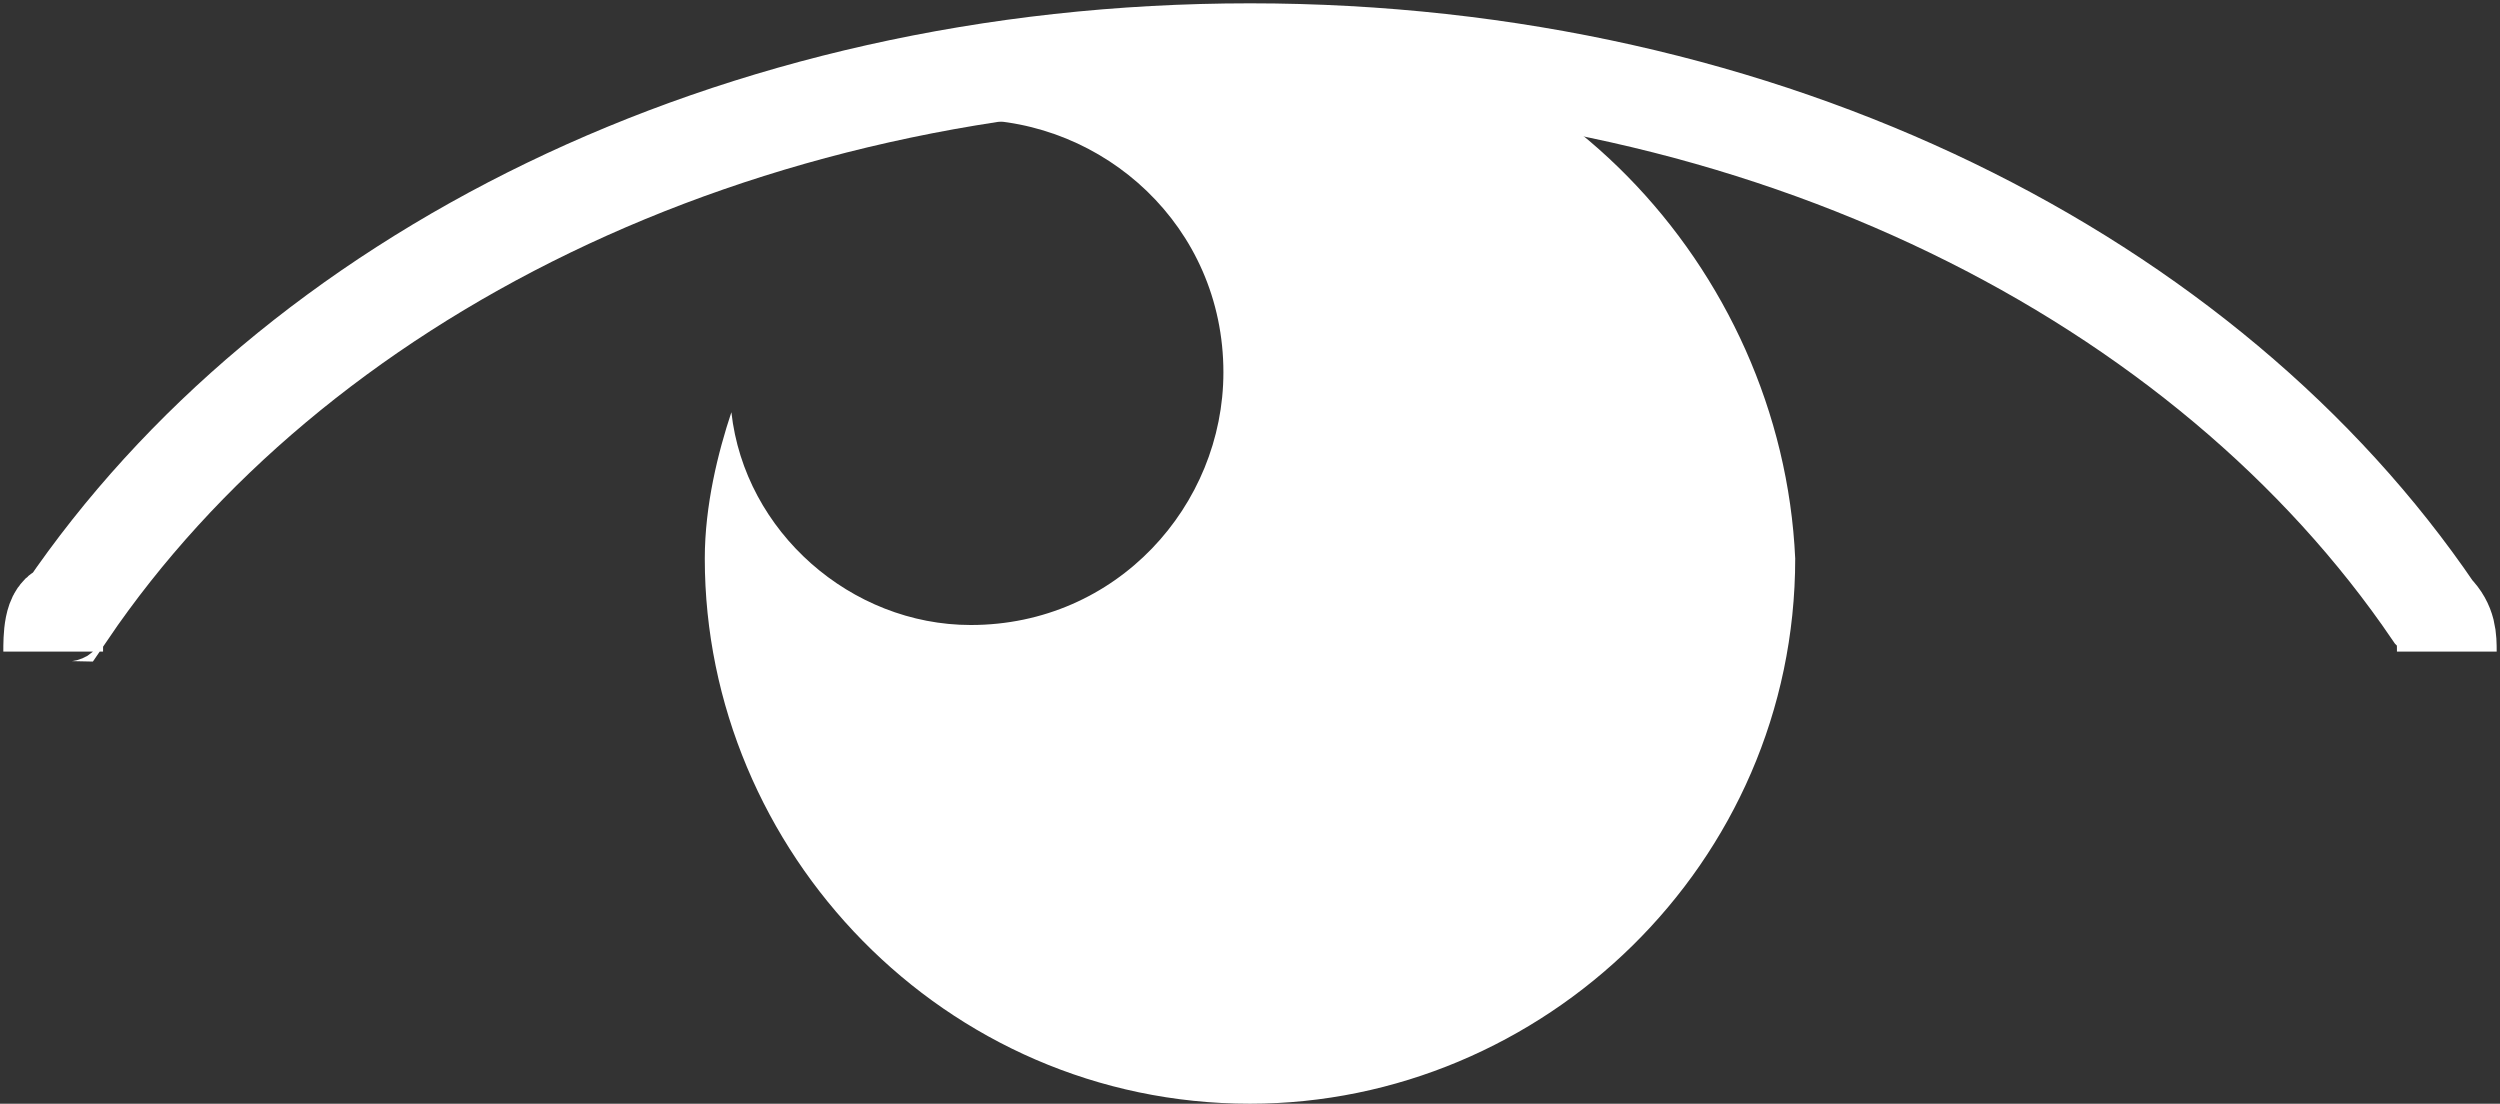
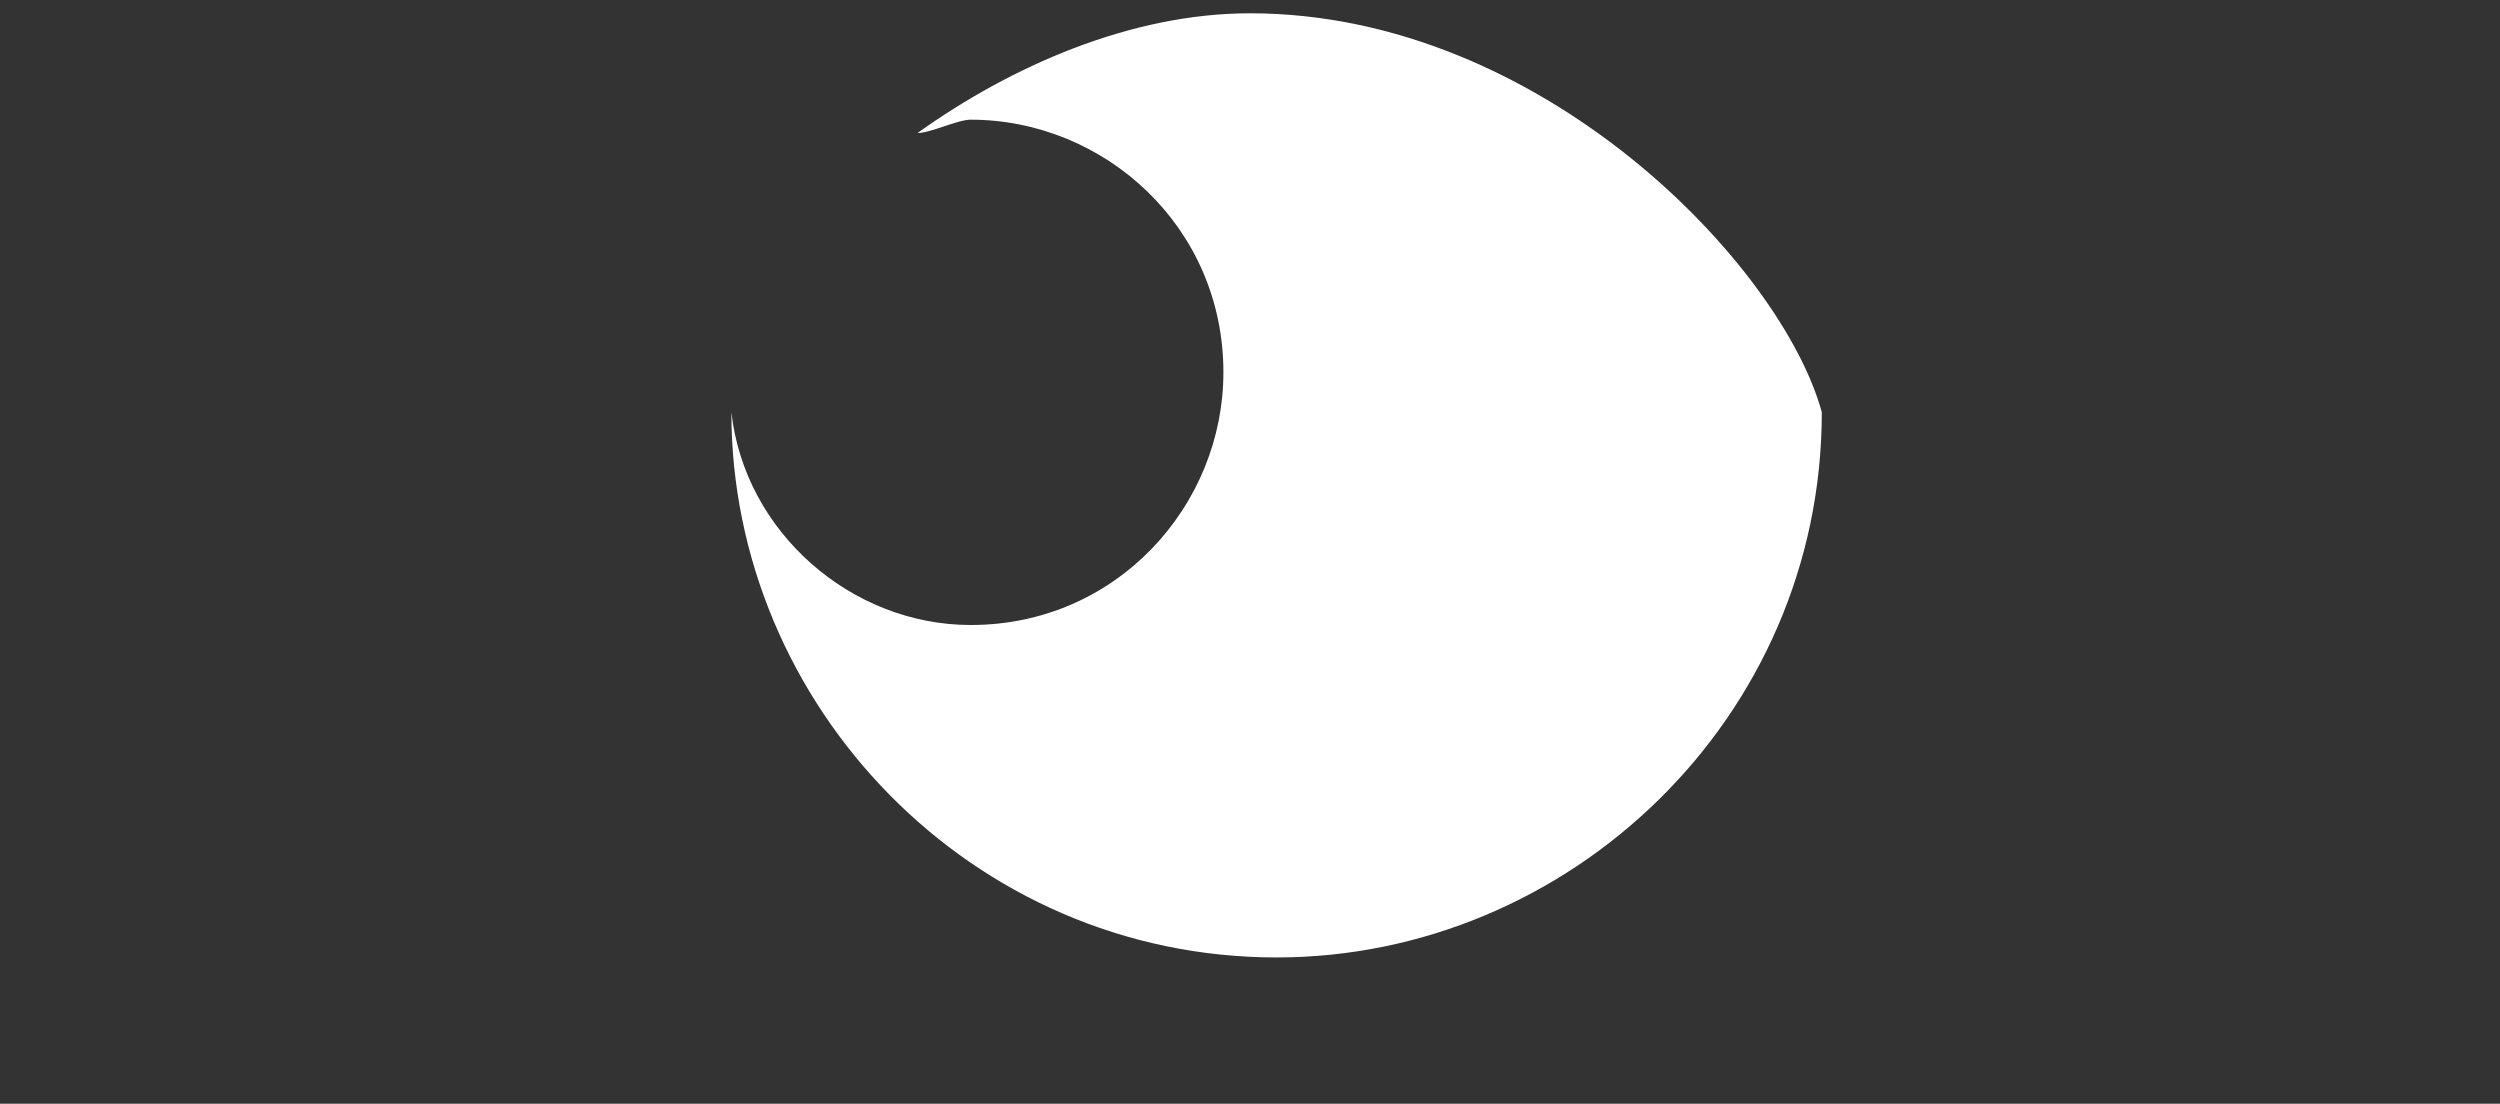
<svg xmlns="http://www.w3.org/2000/svg" version="1.1" x="0px" y="0px" viewBox="0 0 18.8 8.3" style="enable-background:new 0 0 18.8 8.3;" xml:space="preserve">
  <rect x="0" y="0" width="18.8" height="8.3" fill="#333333" stroke="none" />
  <g>
-     <path style="fill: #fff;" d="M9.4,0.1C8.5,0.1,7.6,0.5,6.9,1c0.1,0,0.3-0.1,0.4-0.1c1,0,1.9,0.8,1.9,1.9c0,1-0.8,1.9-1.9,1.9    C6.4,4.7,5.6,4,5.5,3.1C5.4,3.4,5.3,3.8,5.3,4.2c0,2.2,1.8,4.1,4.1,4.1h0c2.2,0,4.1-1.8,4.1-4.1v0C13.4,2,11.6,0.1,9.4,0.1z" />
+     <path style="fill: #fff;" d="M9.4,0.1C8.5,0.1,7.6,0.5,6.9,1c0.1,0,0.3-0.1,0.4-0.1c1,0,1.9,0.8,1.9,1.9c0,1-0.8,1.9-1.9,1.9    C6.4,4.7,5.6,4,5.5,3.1c0,2.2,1.8,4.1,4.1,4.1h0c2.2,0,4.1-1.8,4.1-4.1v0C13.4,2,11.6,0.1,9.4,0.1z" />
  </g>
-   <path style="stroke: #fff;stroke-width: 0.75;stroke-miterlimit: 10;fill: none;" d="M0.4,4.9c0-0.1,0-0.3,0.1-0.3c1.7-2.5,5-4.2,8.9-4.2s7.2,1.7,8.9,4.2c0.1,0.1,0.1,0.2,0.1,0.3" />
</svg>